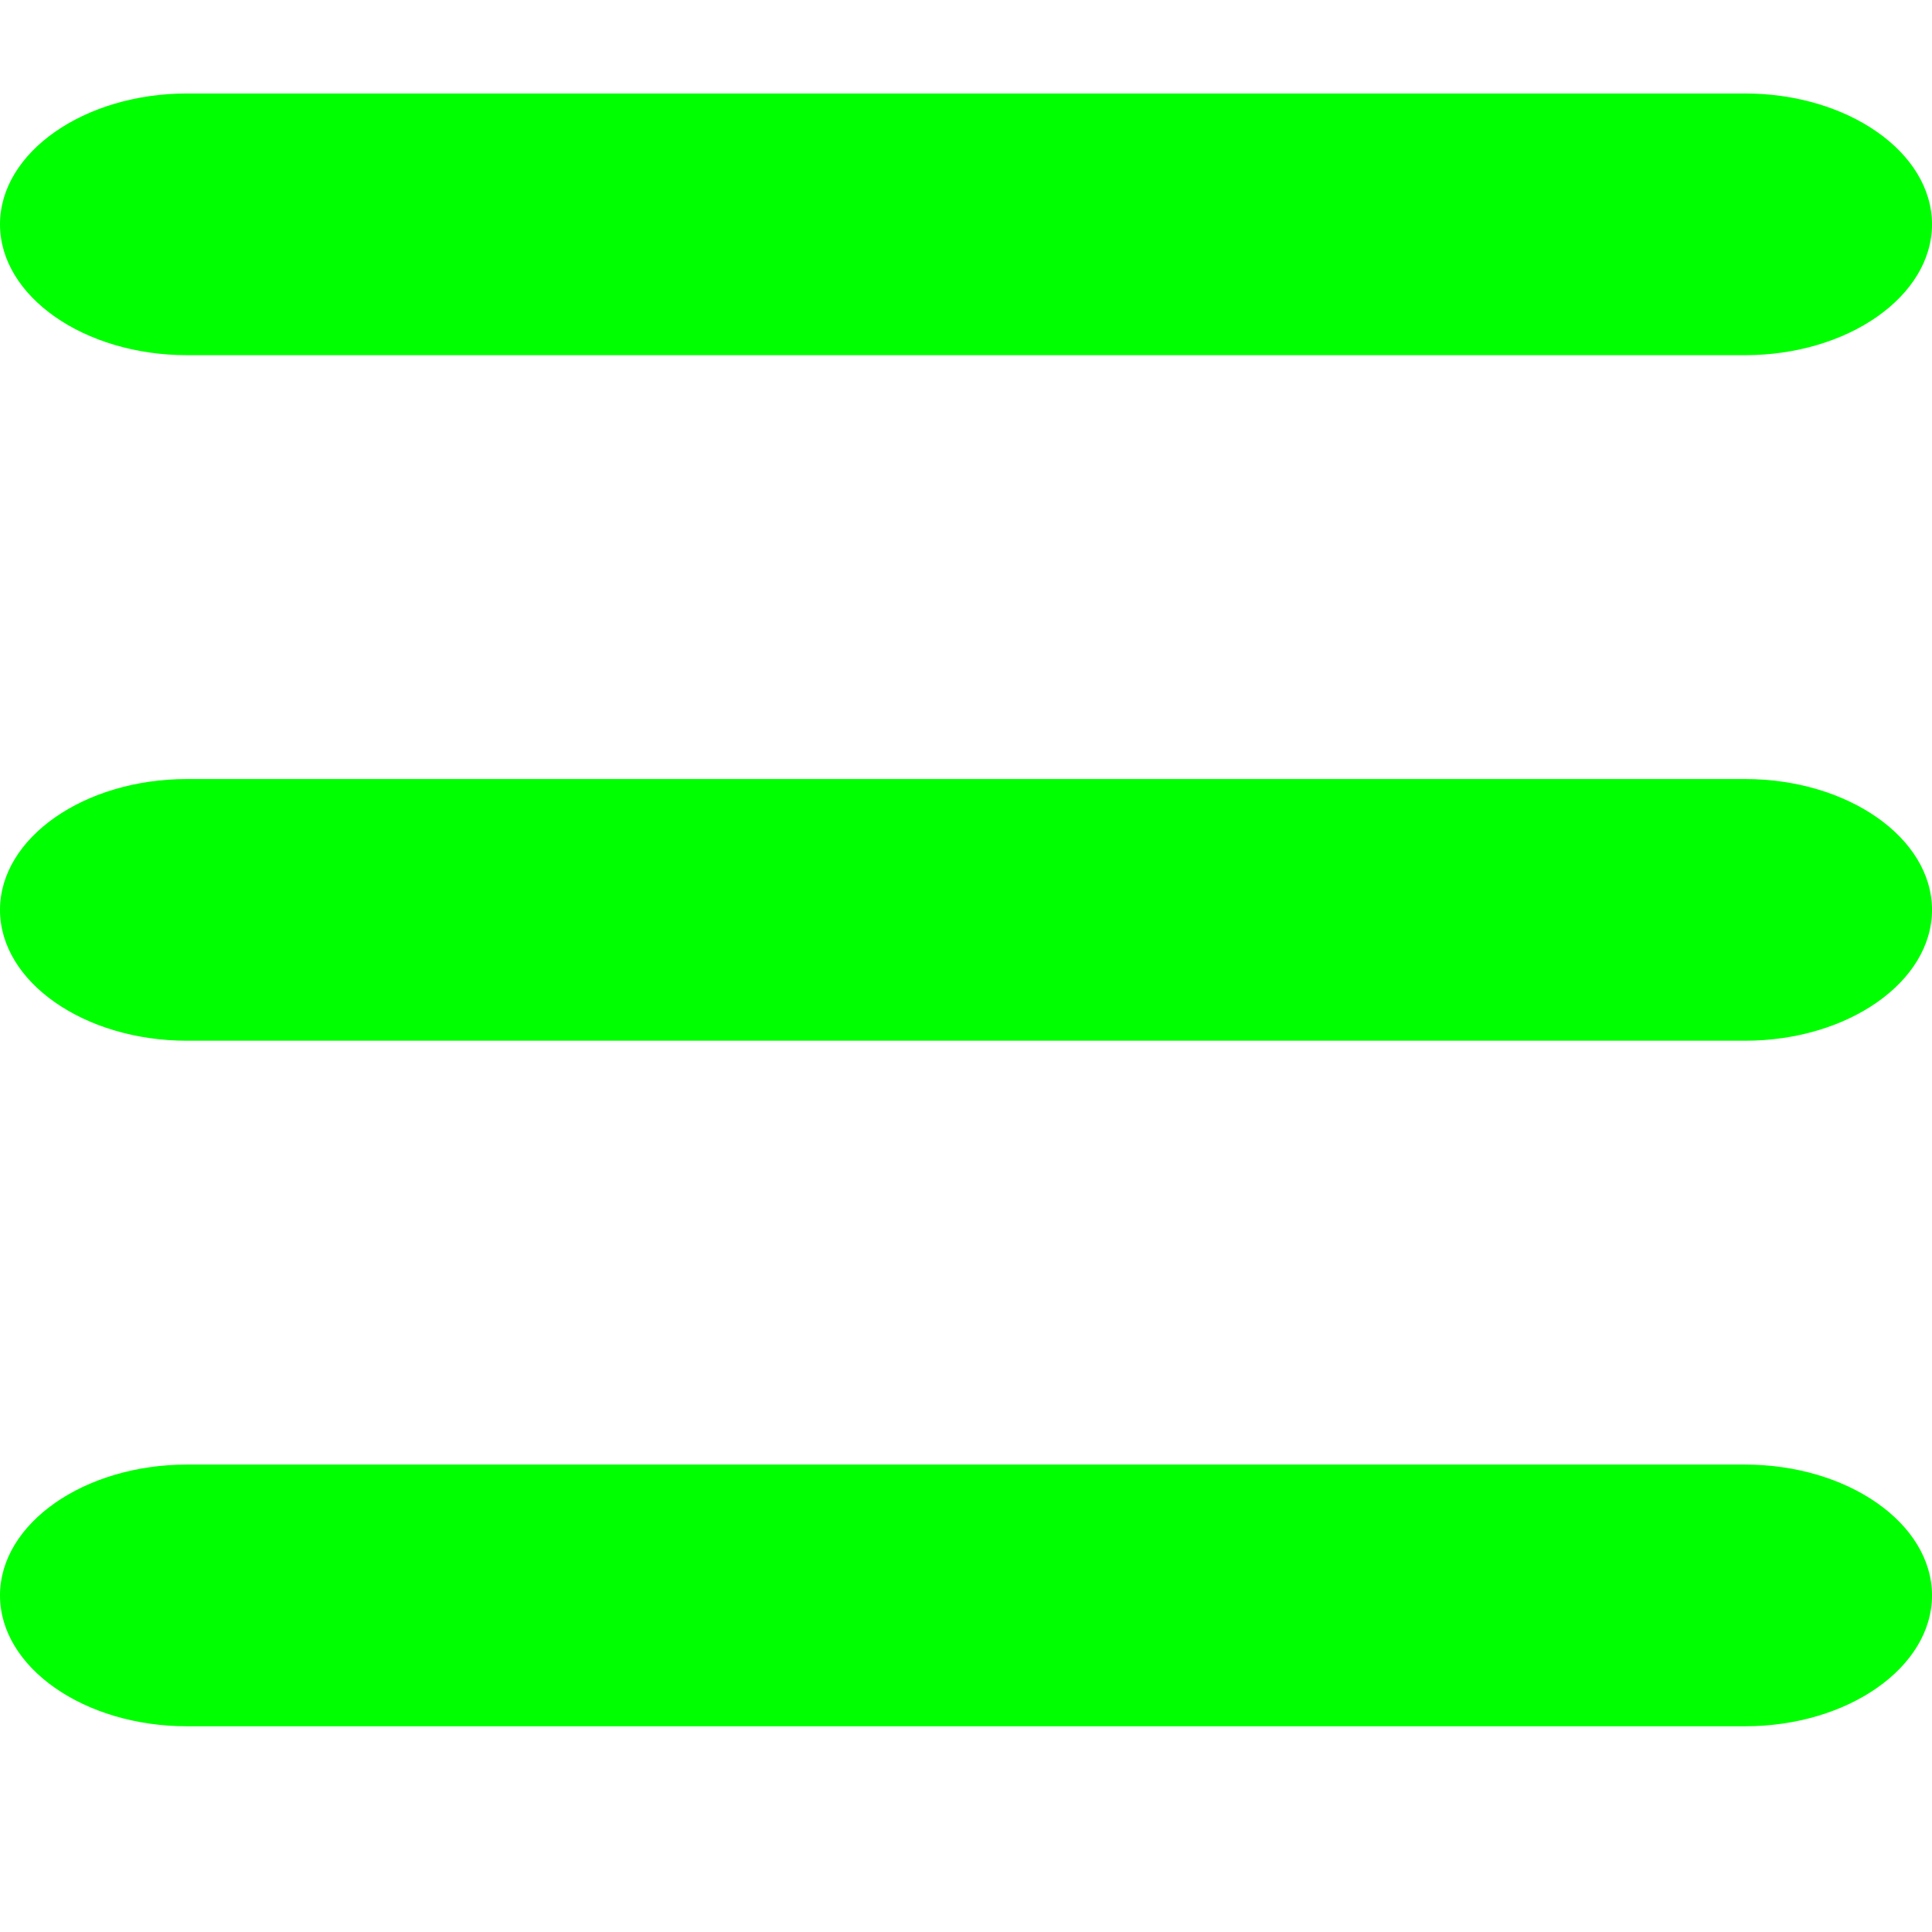
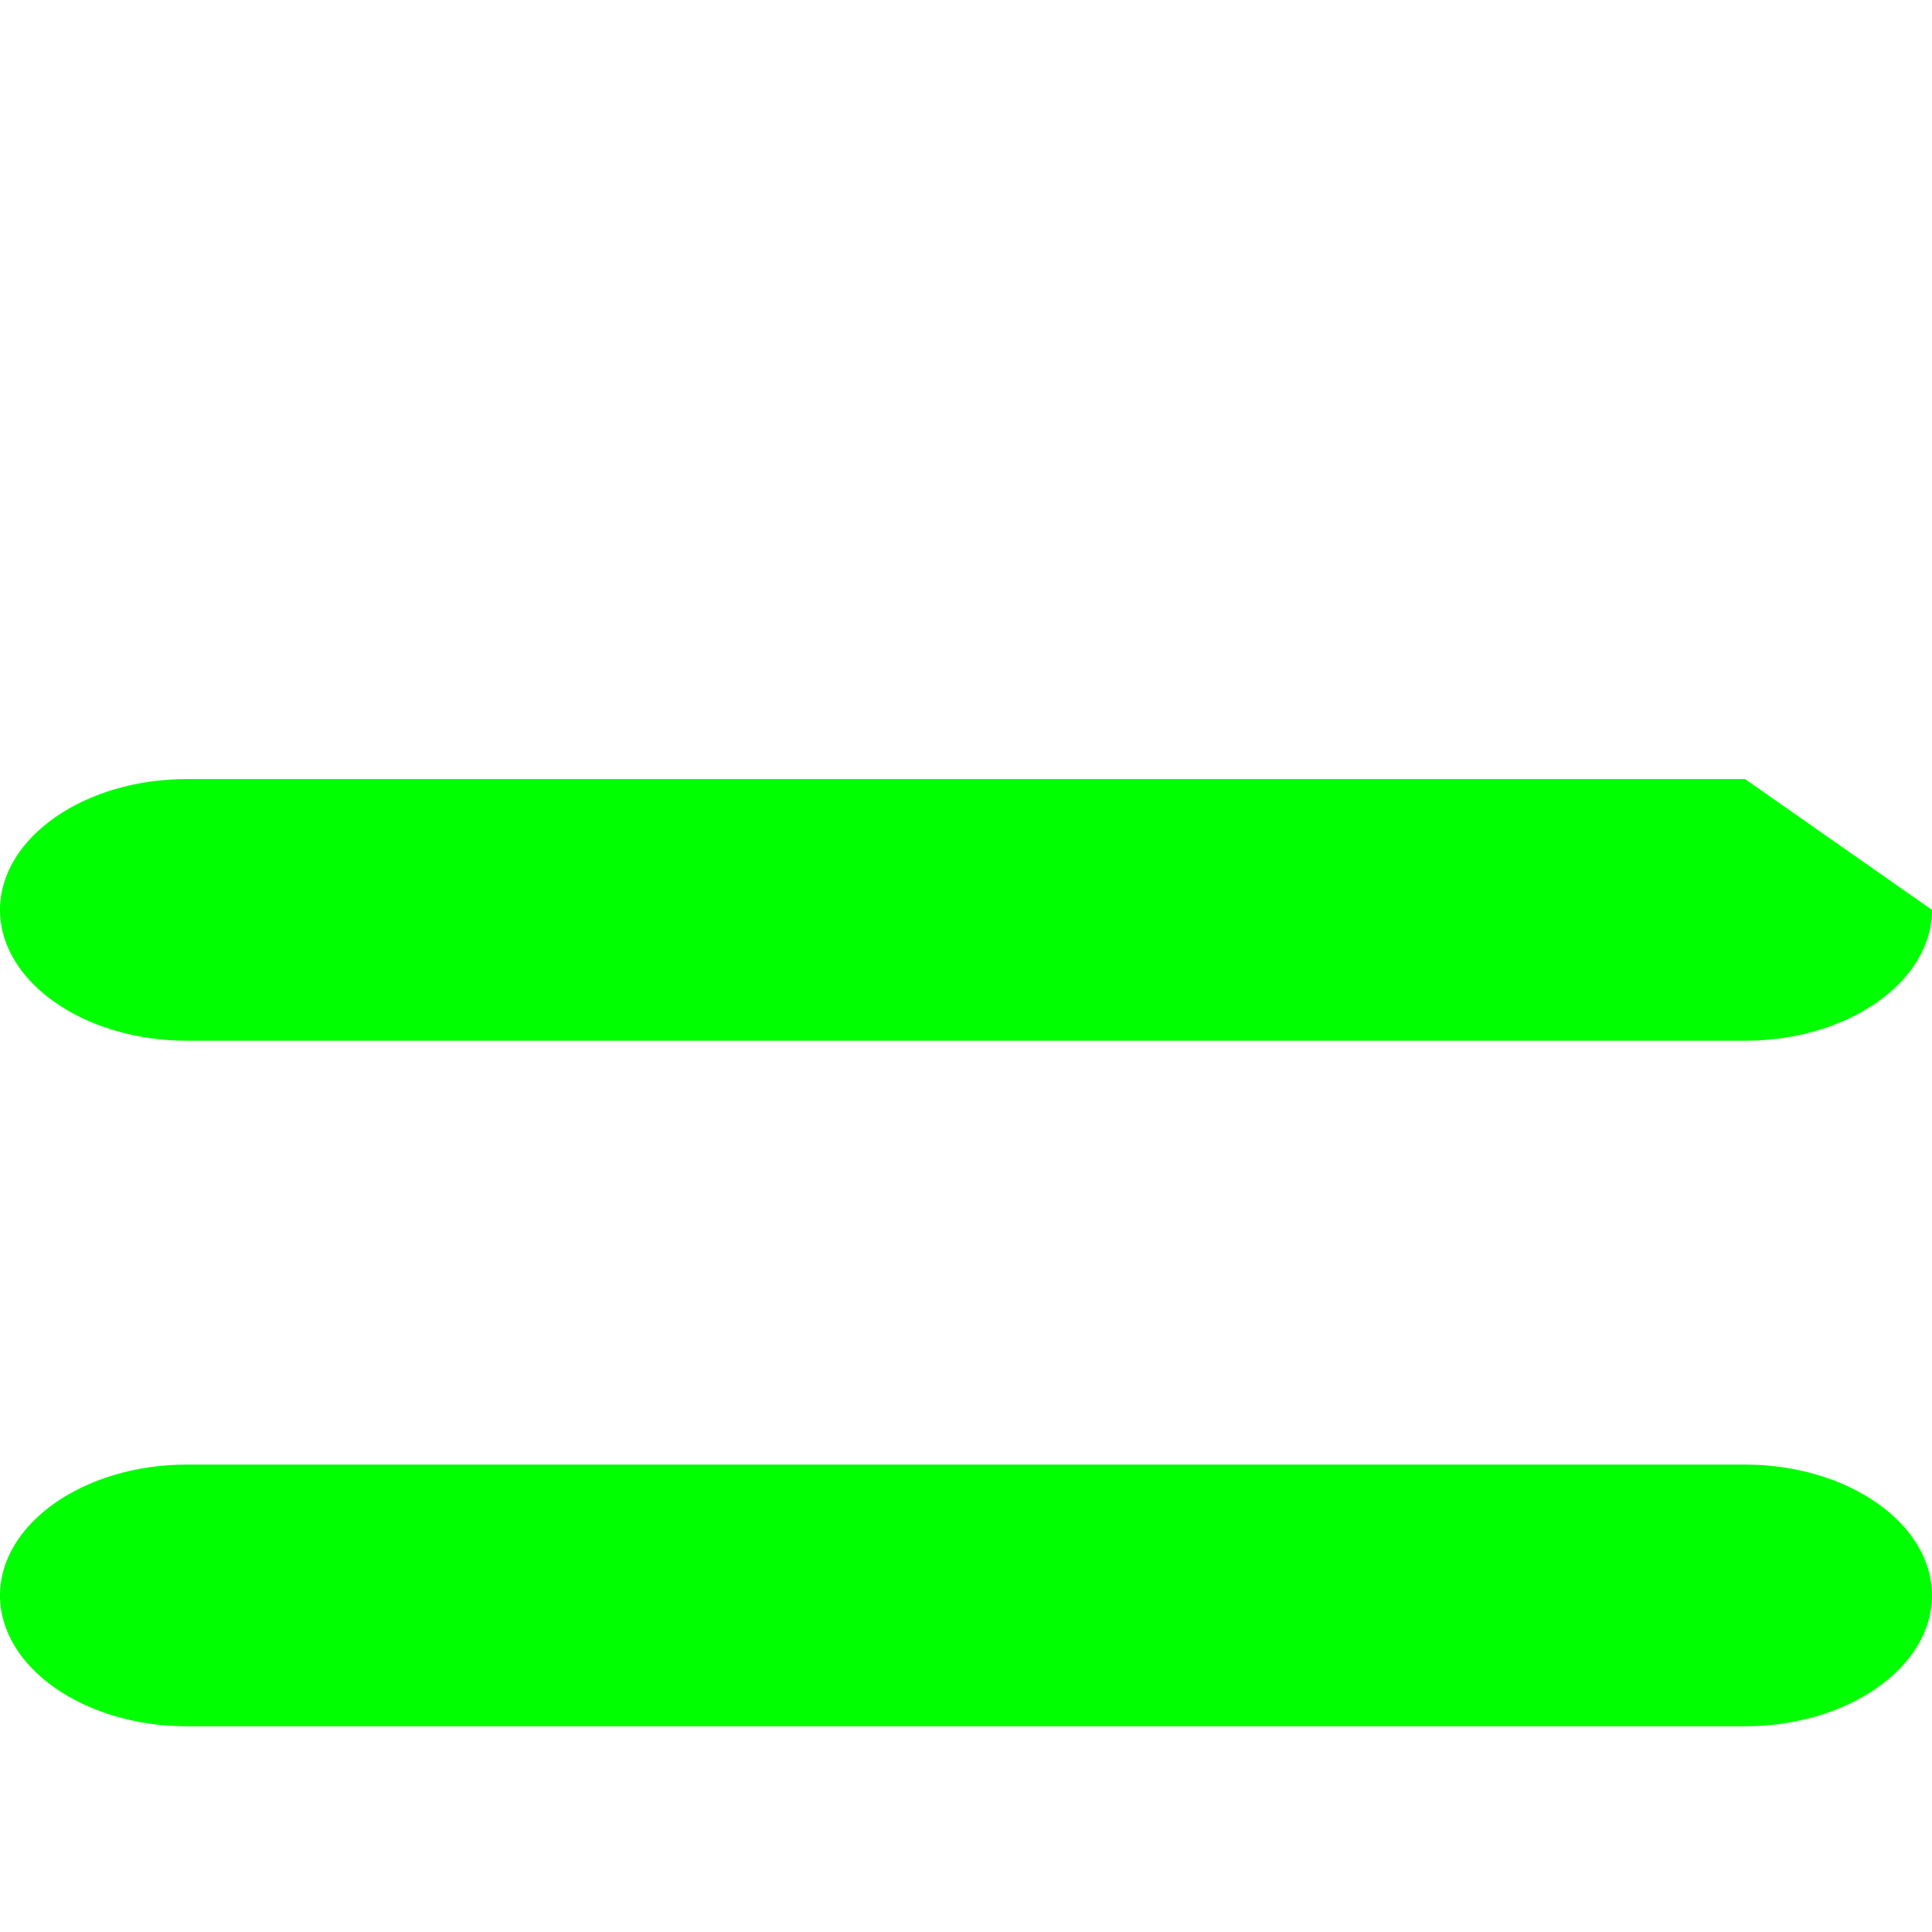
<svg xmlns="http://www.w3.org/2000/svg" fill="#0f0" viewBox="0 0 124 124">
-   <path d="M112,6H12C5.4,6 0,9.779 0,14.398c0,4.619 5.4,8.398 12,8.398h100c6.6,0 12,-3.779 12,-8.398C124,9.779 118.6,6 112,6Z" />
-   <path d="M112,50H12c-6.6,0 -12,3.779 -12,8.398 0,4.619 5.4,8.398 12,8.398h100c6.6,0 12,-3.779 12,-8.398C124,53.779 118.6,50 112,50Z" />
+   <path d="M112,50H12c-6.6,0 -12,3.779 -12,8.398 0,4.619 5.4,8.398 12,8.398h100c6.6,0 12,-3.779 12,-8.398Z" />
  <path d="M112,94H12c-6.6,0 -12,3.779 -12,8.398 0,4.619 5.4,8.398 12,8.398h100c6.6,0 12,-3.779 12,-8.398C124,97.779 118.6,94 112,94Z" />
</svg>